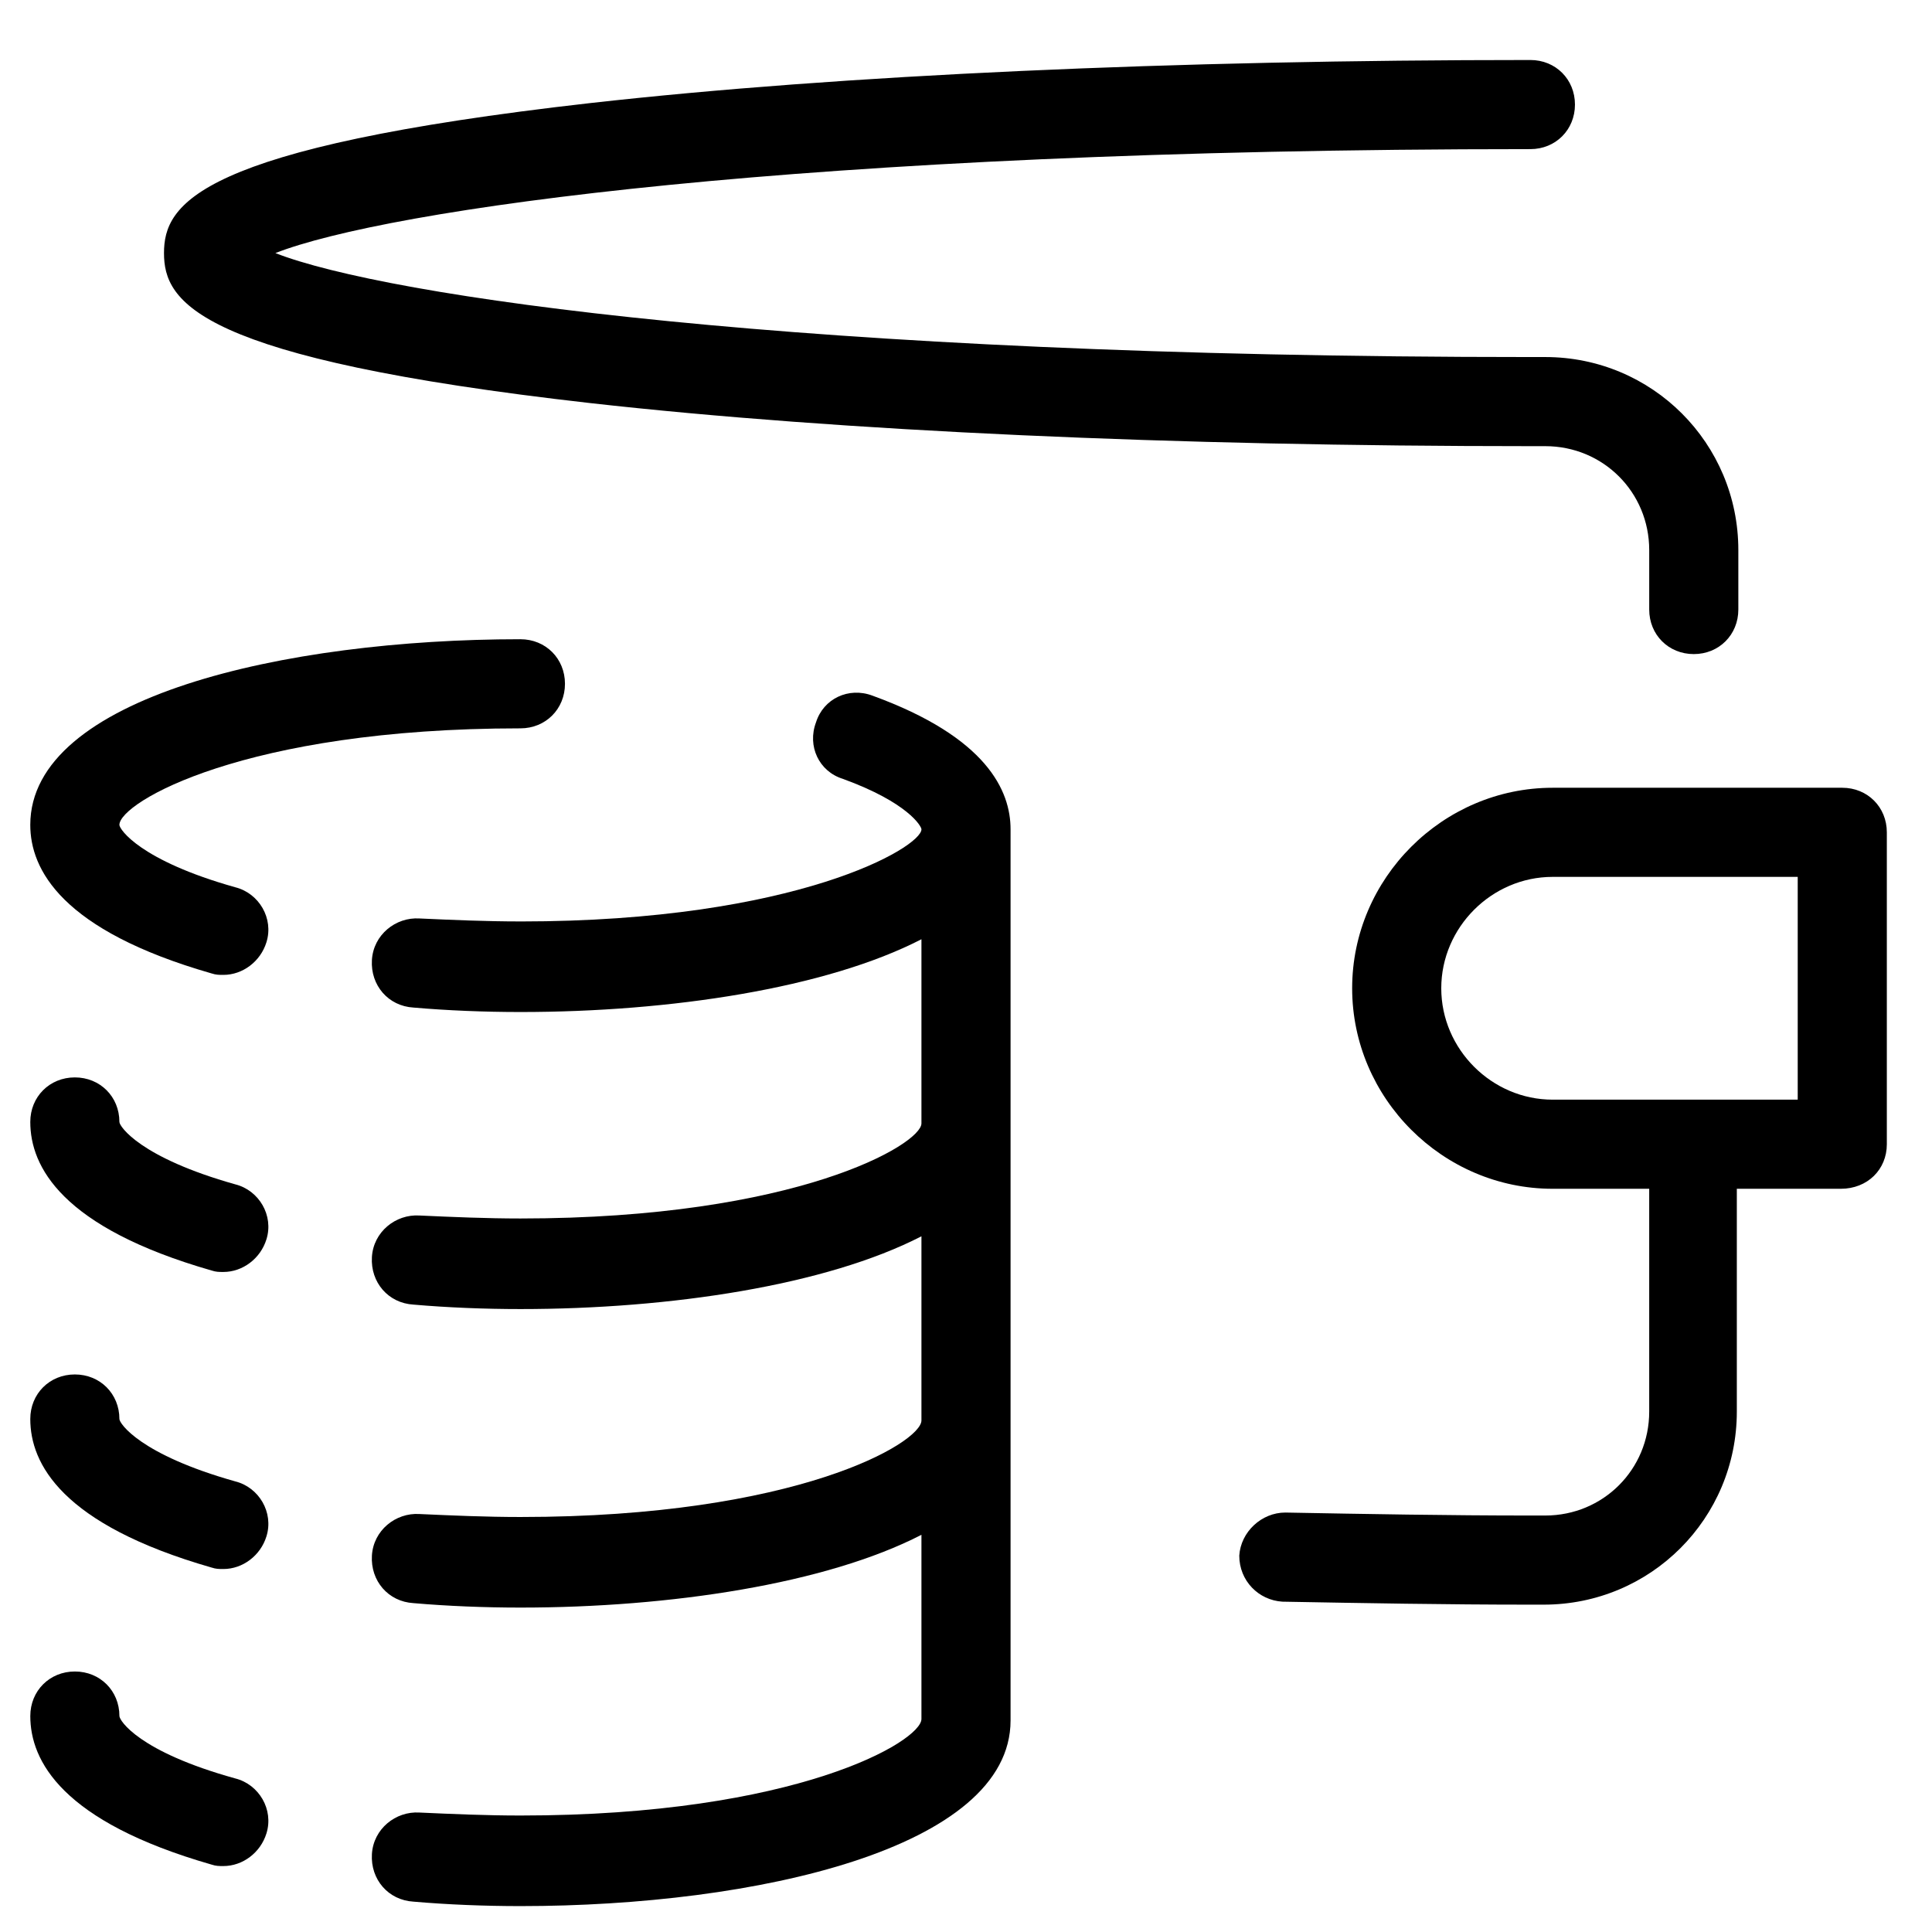
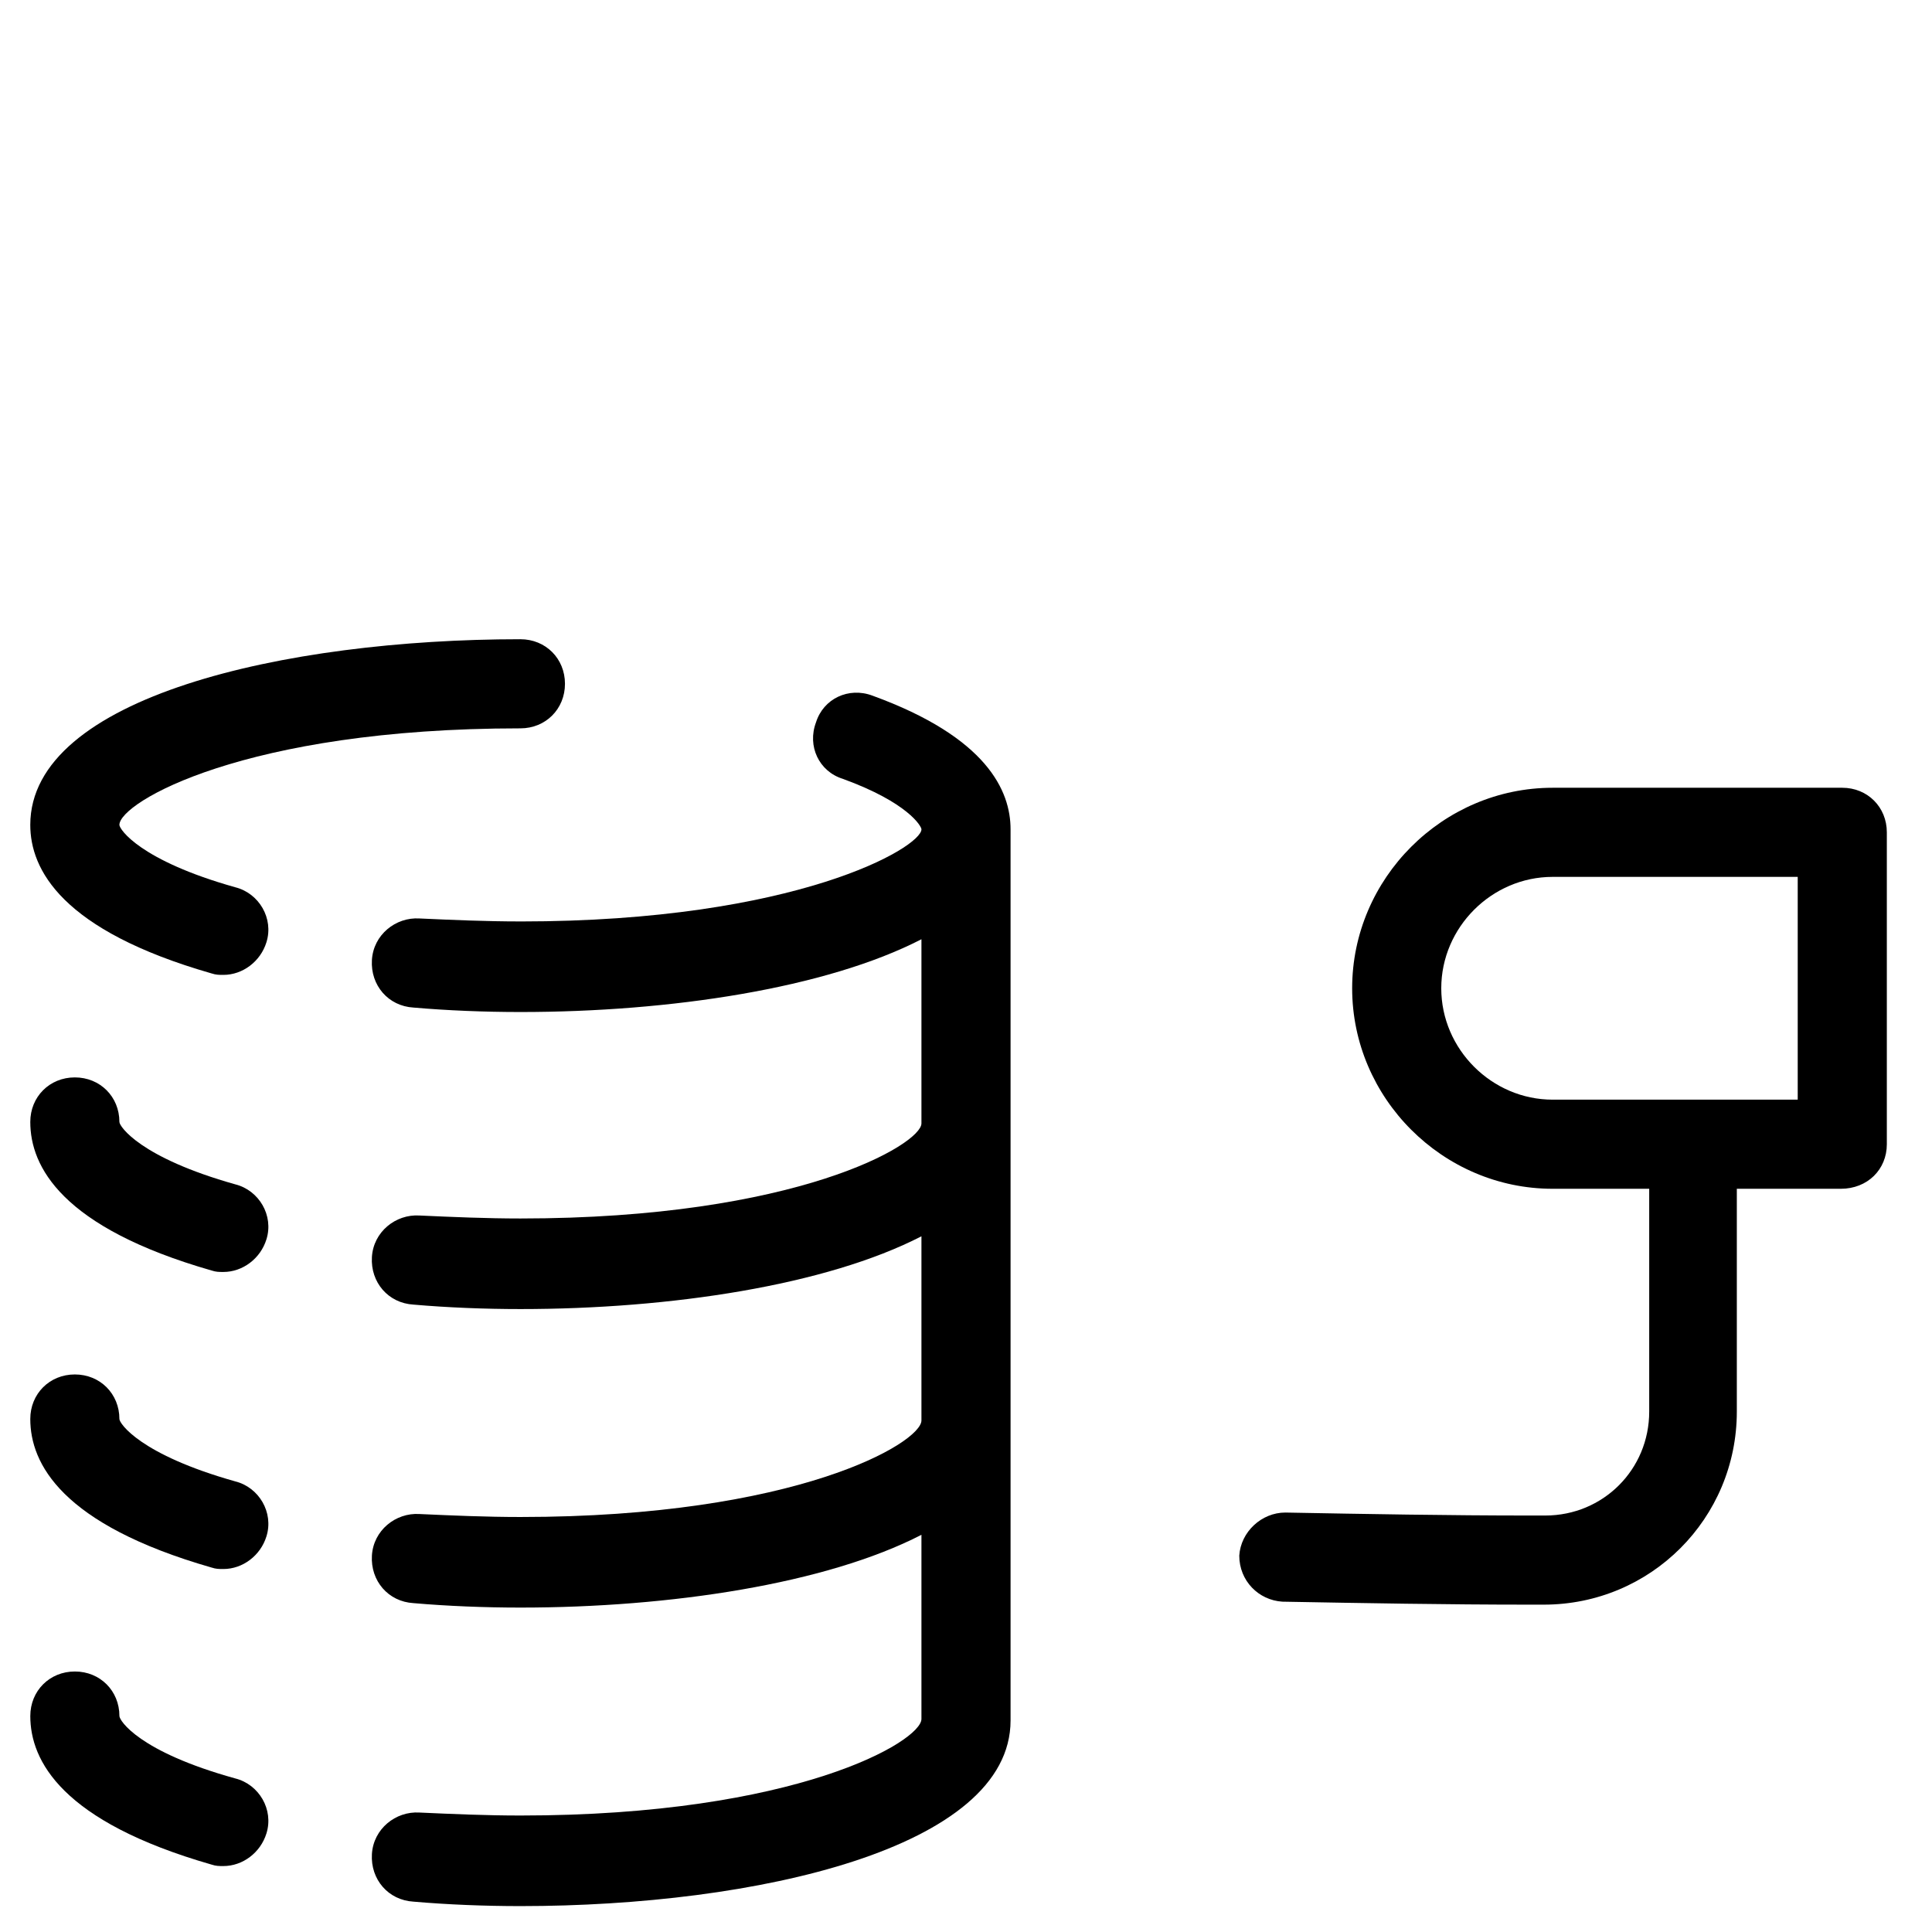
<svg xmlns="http://www.w3.org/2000/svg" fill="#000000" width="800px" height="800px" version="1.1" viewBox="144 144 512 512">
  <g>
-     <path d="m561.38 171.71c0-6.691-5.117-11.809-11.809-11.809-94.07 0-182.63 3.934-249.15 11.414-104.3 11.809-112.96 26.766-112.96 39.754 0 12.988 8.66 27.945 112.96 39.754 66.52 7.477 155.08 11.414 249.15 11.414h3.938c15.352 0 27.551 12.203 27.551 27.551v15.742c0 6.691 5.117 11.809 11.809 11.809 6.691 0 11.809-5.117 11.809-11.809v-15.742c0-28.34-22.828-51.168-51.168-51.168h-3.938c-194.44 0-303.46-16.137-332.59-27.551 29.125-11.414 138.15-27.551 332.59-27.551 6.691 0 11.809-5.117 11.809-11.809z" />
    <path d="m644.03 447.23v-82.656c0-6.691-5.117-11.809-11.809-11.809h-76.754c-29.125 0-53.133 24.012-53.133 53.137s24.008 53.137 53.137 53.137h25.586v59.039c0 15.352-12.203 27.551-27.551 27.551h-3.938c-21.648 0-43.691-0.395-64.945-0.789-6.297 0-11.809 5.117-12.203 11.414 0 6.691 5.117 11.809 11.414 12.203 21.648 0.395 43.691 0.789 65.336 0.789h3.938c28.34 0 51.168-22.828 51.168-51.168v-59.039h27.551c7.086 0 12.203-5.117 12.203-11.809zm-23.617-11.809h-64.945c-16.137 0-29.52-13.383-29.52-29.52 0-16.137 13.383-29.52 29.52-29.52h64.945z" />
    <path d="m200.05 401.96c1.18 0.395 1.969 0.395 3.148 0.395 5.117 0 9.84-3.543 11.414-8.66 1.969-6.297-1.969-12.988-8.266-14.562-25.191-7.082-30.703-15.348-30.703-16.531 0-5.902 33.062-25.582 106.27-25.582 6.691 0 11.809-5.117 11.809-11.809s-5.117-11.809-11.809-11.809c-62.582 0-129.89 15.352-129.89 49.199 0 11.809 8.266 27.945 48.02 39.359z" />
    <path d="m200.05 638.13c1.18 0.395 1.969 0.395 3.148 0.395 5.117 0 9.84-3.543 11.414-8.66 1.969-6.297-1.969-12.988-8.266-14.562-25.586-7.086-30.699-15.352-30.699-16.531 0-6.691-5.117-11.809-11.809-11.809s-11.809 5.117-11.809 11.809c0 11.805 8.266 27.941 48.02 39.359z" />
    <path d="m200.05 559.41c1.18 0.395 1.969 0.395 3.148 0.395 5.117 0 9.84-3.543 11.414-8.66 1.969-6.297-1.969-12.988-8.266-14.562-25.191-7.086-30.703-15.352-30.703-16.531 0-6.691-5.117-11.809-11.809-11.809-6.691 0-11.809 5.117-11.809 11.809 0.004 11.809 8.27 27.945 48.023 39.359z" />
    <path d="m200.05 480.69c1.18 0.395 1.969 0.395 3.148 0.395 5.117 0 9.84-3.543 11.414-8.66 1.969-6.297-1.969-12.988-8.266-14.562-25.191-7.086-30.703-15.352-30.703-16.531 0-6.691-5.117-11.809-11.809-11.809-6.691 0-11.809 5.117-11.809 11.809 0.004 11.805 8.27 27.945 48.023 39.359z" />
    <path d="m281.92 388.19c-9.055 0-18.105-0.395-26.766-0.789-6.297-0.395-12.203 4.328-12.594 11.02-0.395 6.691 4.328 12.203 11.02 12.594 9.055 0.789 18.895 1.18 28.34 1.18 39.754 0 81.082-6.297 106.27-19.285v48.805c0 5.516-33.062 25.195-106.27 25.195-9.055 0-18.105-0.395-26.766-0.789-6.297-0.395-12.203 4.328-12.594 11.02-0.395 6.691 4.328 12.203 11.02 12.594 9.055 0.789 18.895 1.18 28.34 1.18 39.754 0 81.082-6.297 106.27-19.285v48.805c0 5.902-33.062 25.586-106.27 25.586-9.055 0-18.105-0.395-26.766-0.789-6.297-0.395-12.203 4.328-12.594 11.02-0.395 6.691 4.328 12.203 11.02 12.594 9.055 0.789 18.895 1.18 28.34 1.18 39.754 0 81.082-6.297 106.27-19.285v48.805c0 5.902-33.062 25.586-106.27 25.586-9.055 0-18.105-0.395-26.766-0.789-6.297-0.395-12.203 4.328-12.594 11.02-0.395 6.691 4.328 12.203 11.02 12.594 9.055 0.789 18.895 1.18 28.34 1.18 62.582 0 129.89-15.352 129.89-49.199v-236.16c0-10.234-6.297-24.402-36.605-35.426-6.297-2.363-12.988 0.789-14.957 7.086-2.363 6.297 0.789 12.988 7.086 14.957 17.32 6.297 20.859 12.594 20.859 13.383 0.004 4.738-33.059 24.418-106.27 24.418z" />
  </g>
</svg>